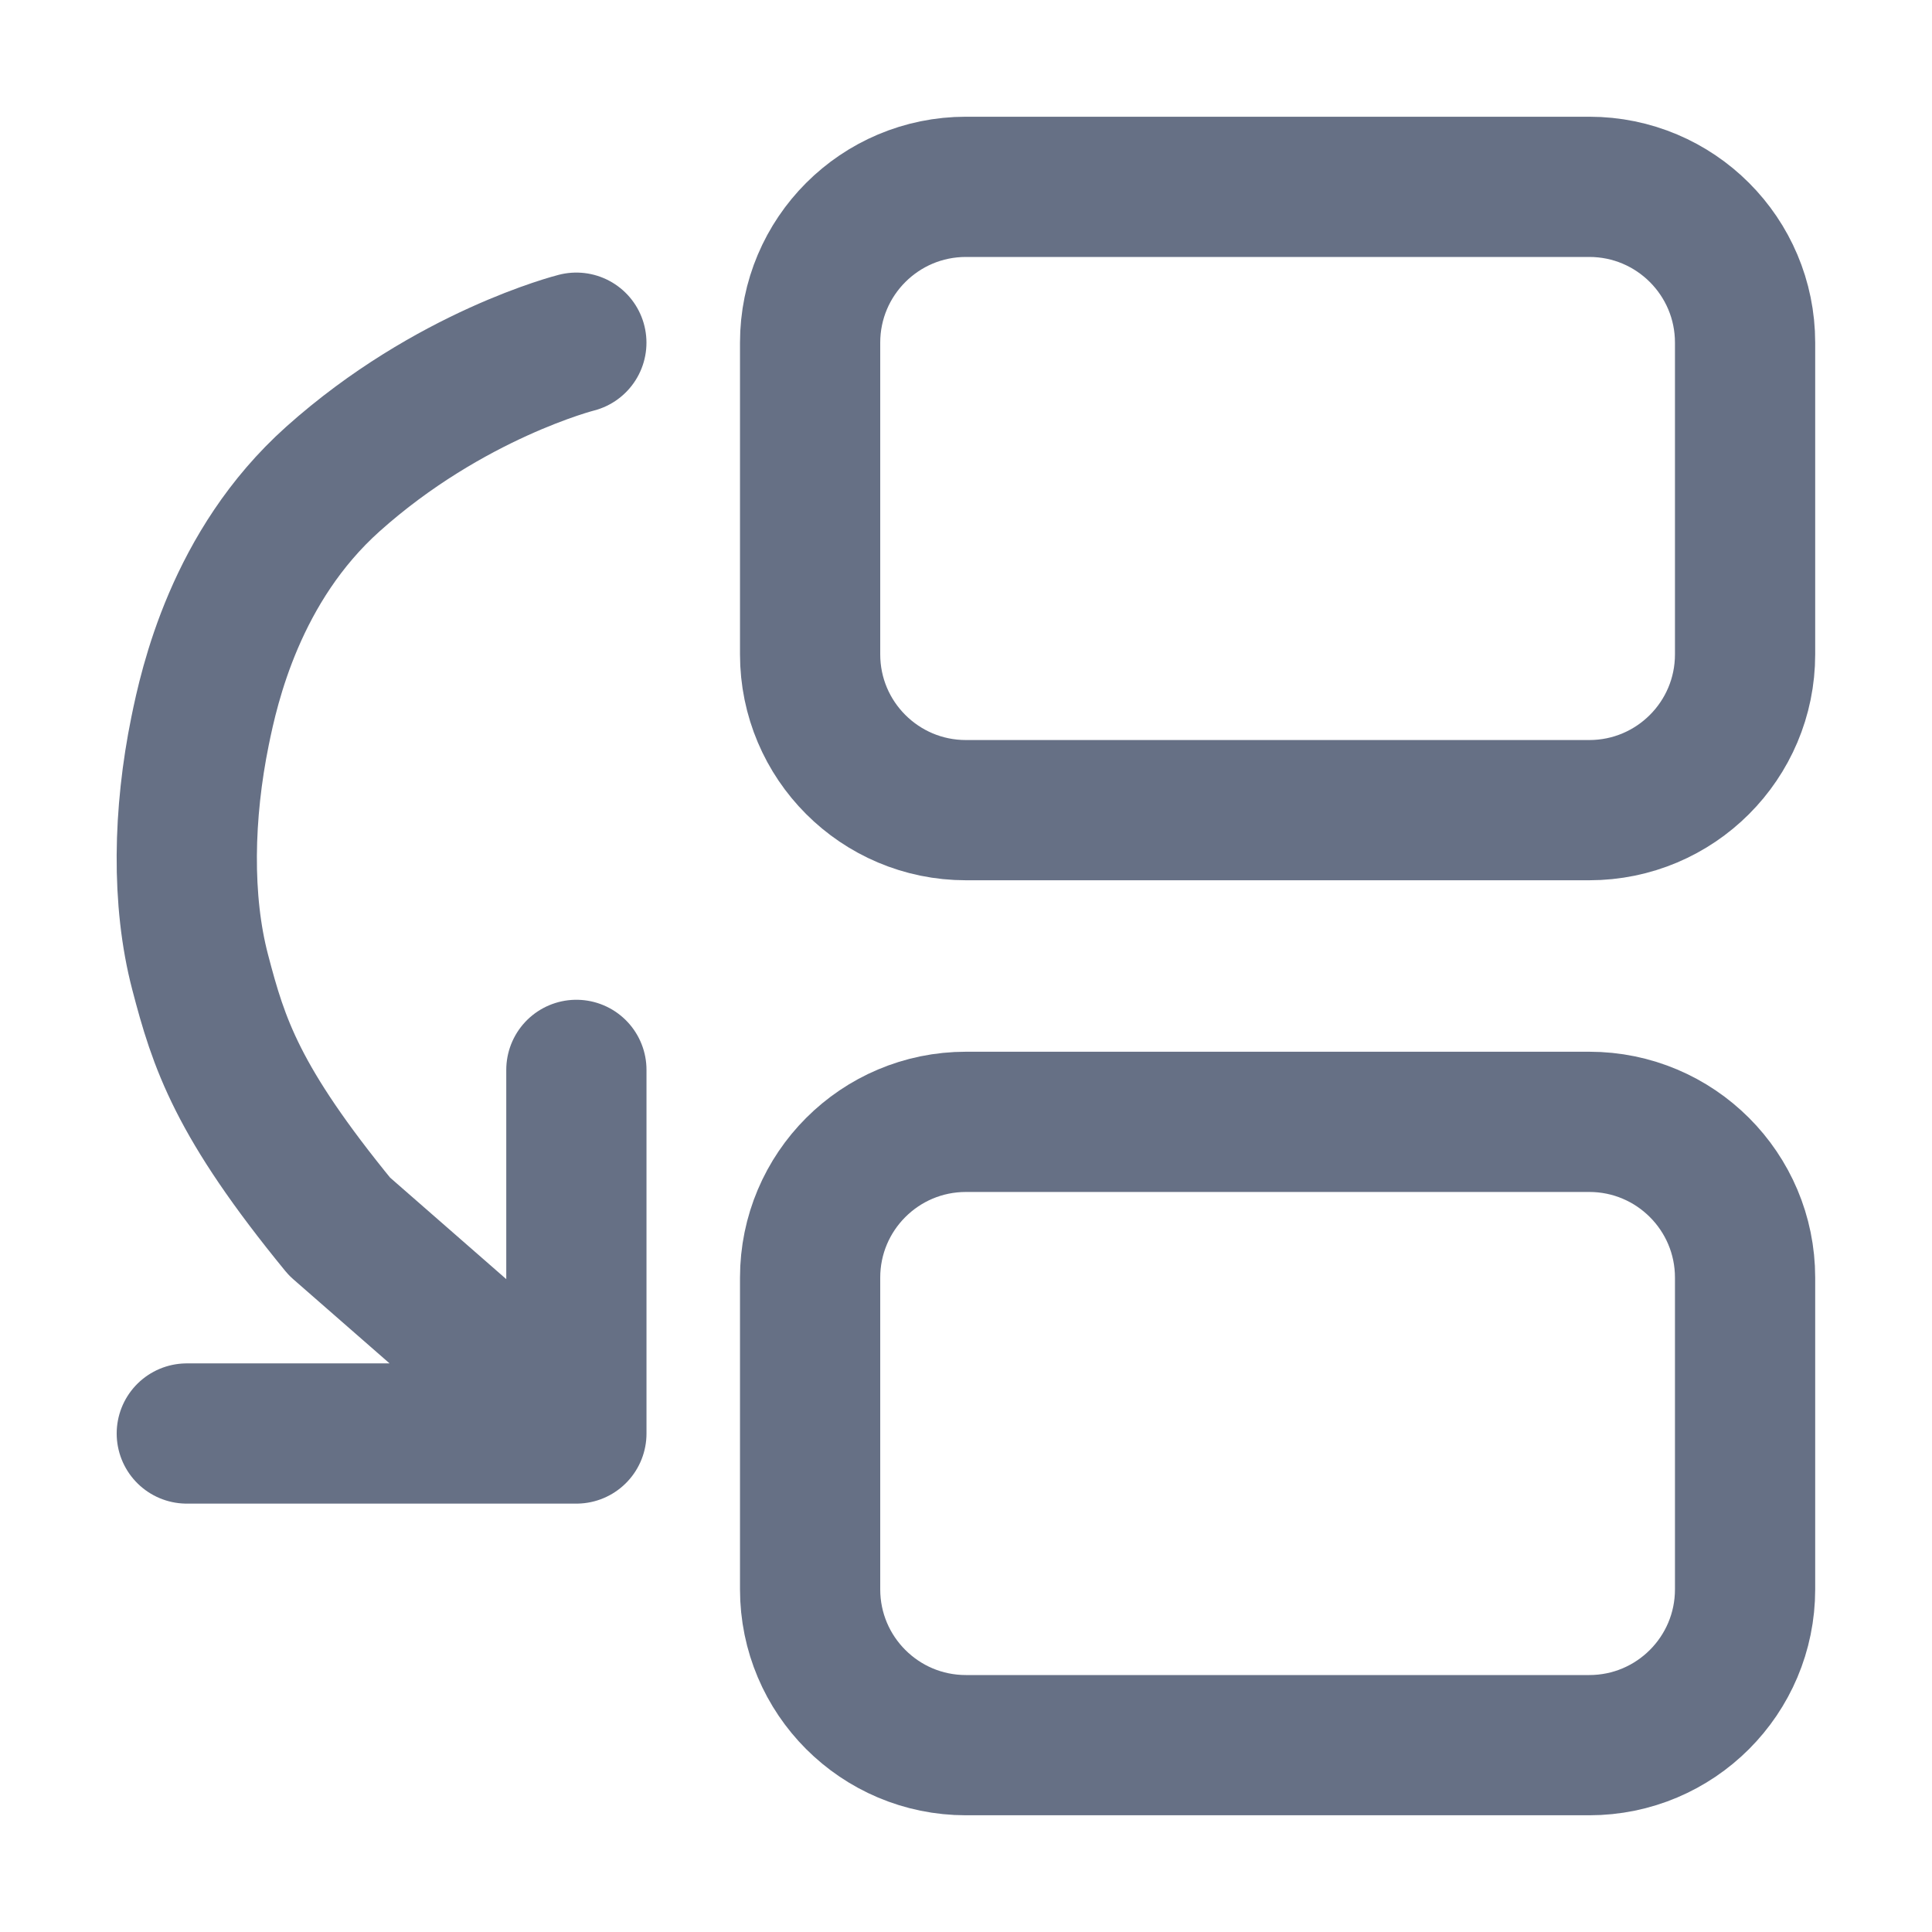
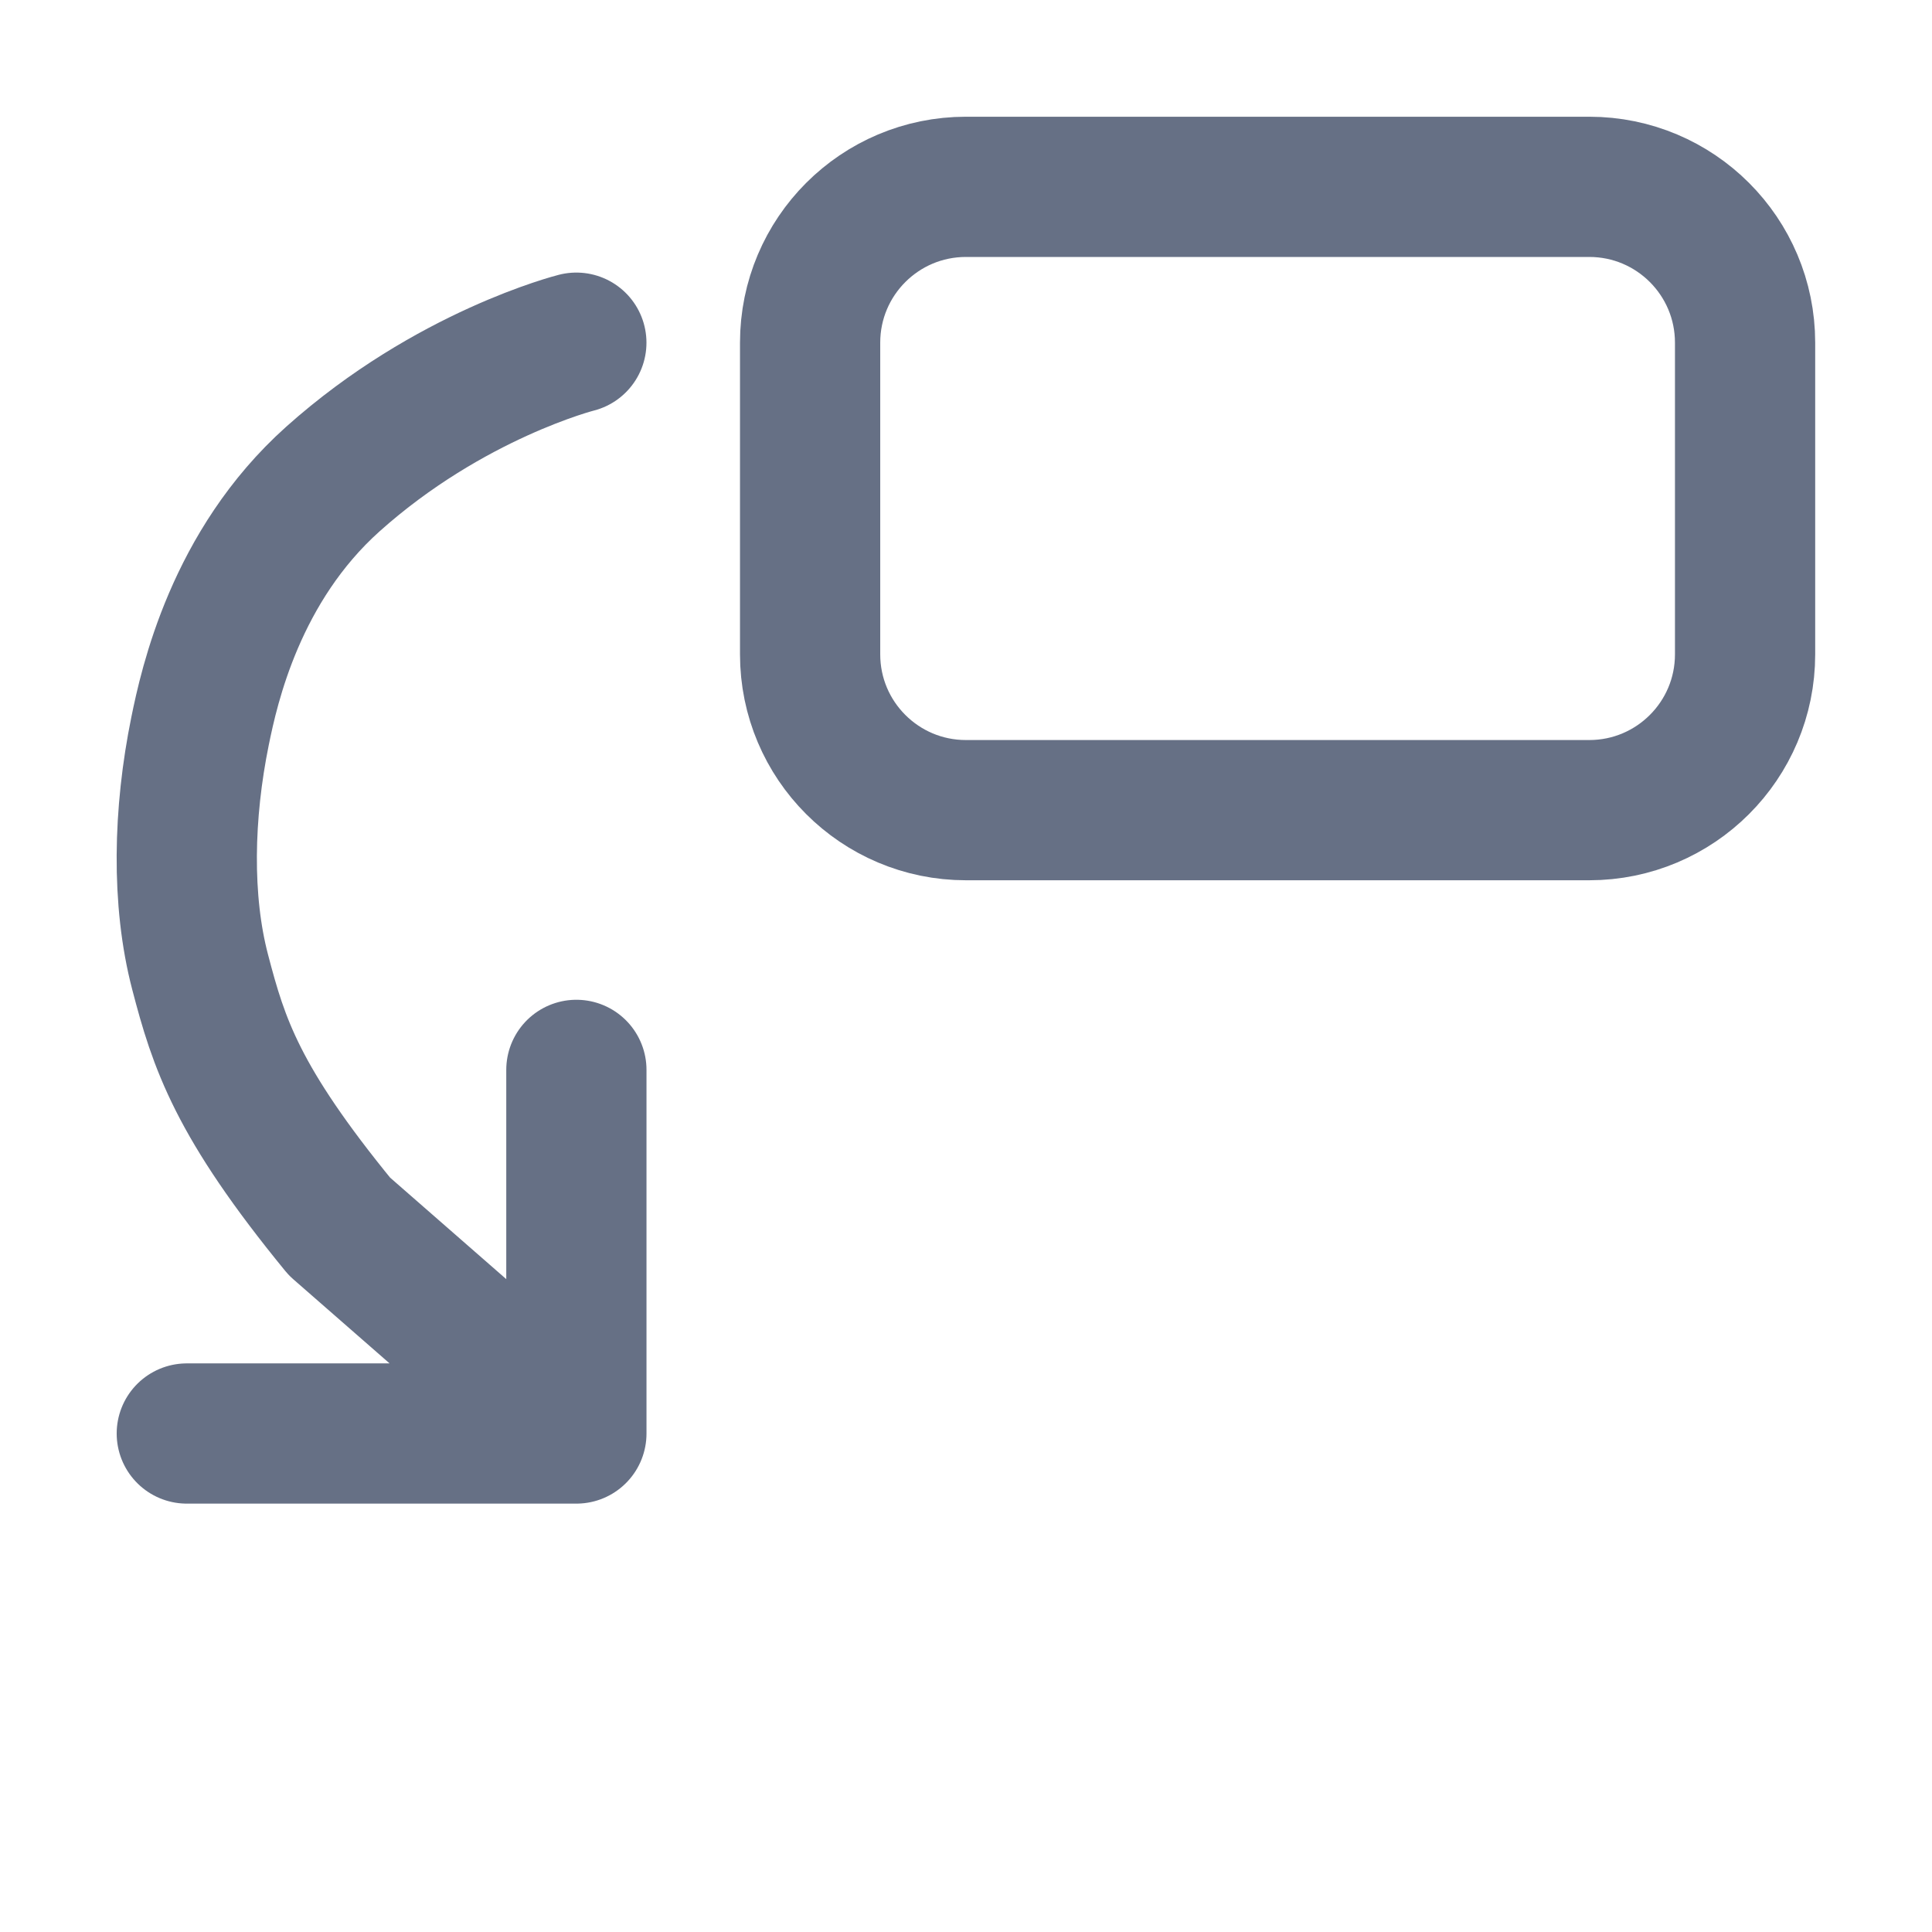
<svg xmlns="http://www.w3.org/2000/svg" width="48" height="48" viewBox="0 0 48 48" fill="none">
-   <path d="M20.127 31.743C20.127 29.605 21.86 27.872 23.999 27.872H39.485C41.623 27.872 43.356 29.605 43.356 31.743V39.486C43.356 41.625 41.623 43.358 39.485 43.358H23.998C21.86 43.358 20.127 41.625 20.127 39.486V31.743Z" stroke="#667085" stroke-width="3.484" />
  <path d="M20.127 8.514C20.127 6.375 21.86 4.642 23.999 4.642H39.485C41.623 4.642 43.356 6.375 43.356 8.514V16.257C43.356 18.395 41.623 20.128 39.485 20.128H23.998C21.86 20.128 20.127 18.395 20.127 16.257V8.514Z" stroke="#667085" stroke-width="3.484" />
  <path d="M4.641 35.615H14.32M14.32 35.615V26.581M14.32 35.615L8.434 30.472C5.892 27.367 5.437 25.931 4.972 24.15C4.506 22.37 4.554 20.206 4.971 18.16C5.199 17.042 5.851 14.067 8.27 11.902C11.17 9.307 14.319 8.514 14.319 8.514" stroke="#667085" stroke-width="3.484" stroke-linecap="round" stroke-linejoin="round" />
</svg>